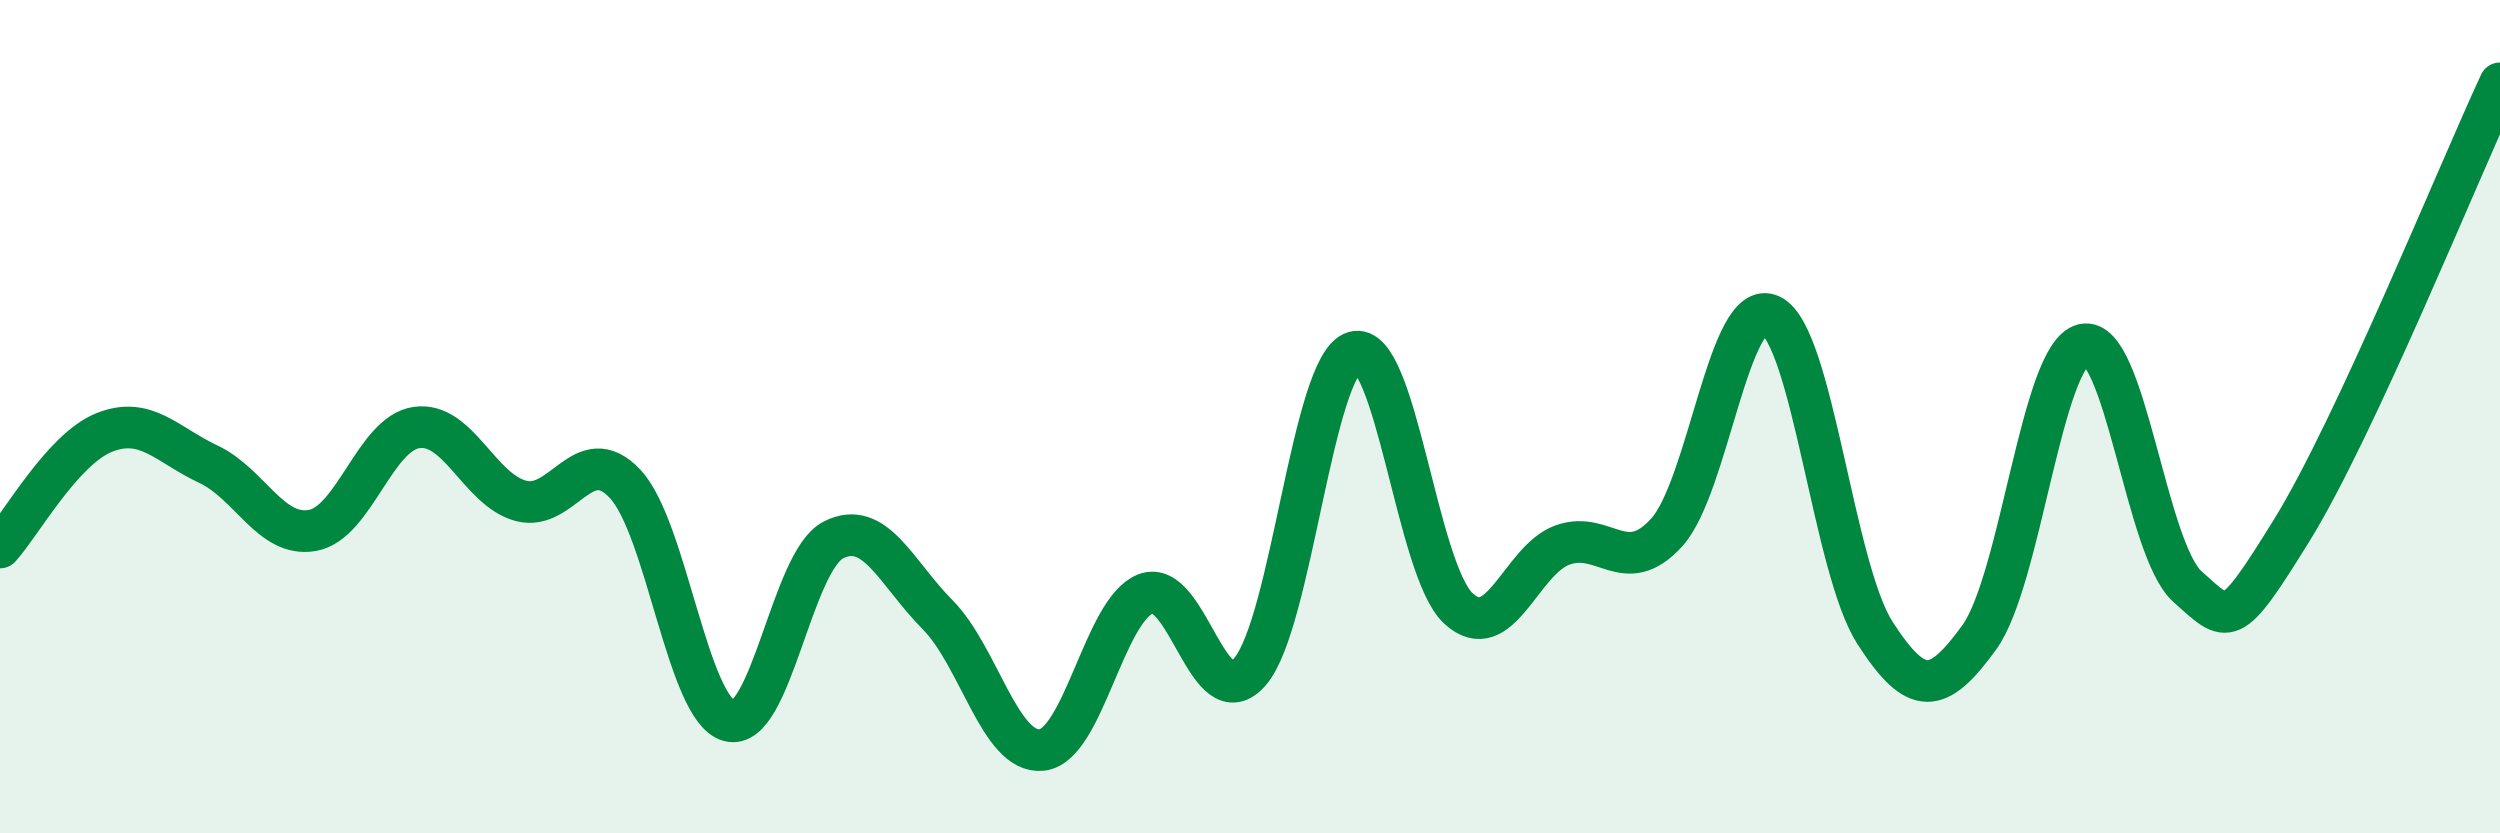
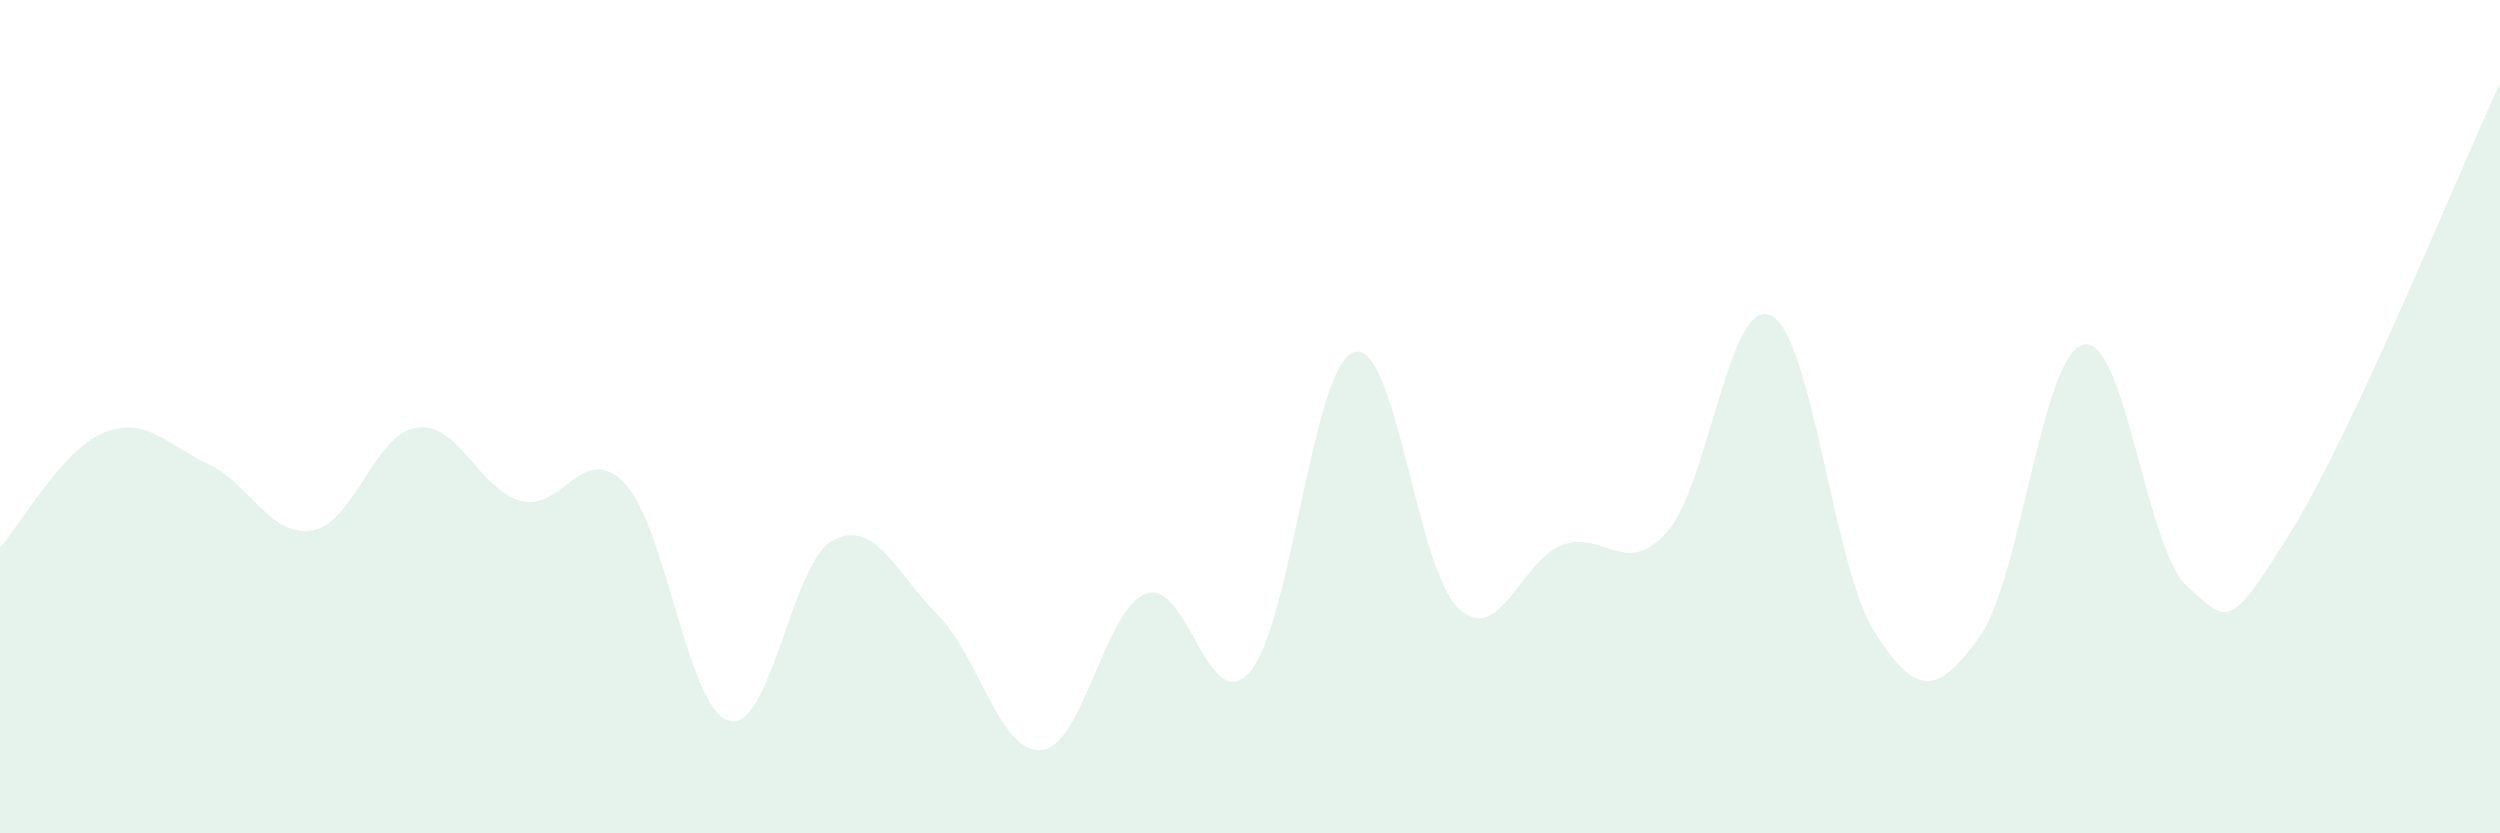
<svg xmlns="http://www.w3.org/2000/svg" width="60" height="20" viewBox="0 0 60 20">
  <path d="M 0,13.14 C 0.5,12.59 1.5,10.78 2.5,10.38 C 3.5,9.98 4,10.67 5,11.14 C 6,11.61 6.5,12.91 7.5,12.73 C 8.5,12.55 9,10.4 10,10.26 C 11,10.12 11.5,11.75 12.5,12.02 C 13.5,12.29 14,10.55 15,11.61 C 16,12.67 16.5,17.03 17.5,17.3 C 18.5,17.57 19,13.47 20,12.96 C 21,12.45 21.5,13.74 22.5,14.75 C 23.5,15.76 24,18.1 25,18 C 26,17.9 26.5,14.63 27.5,14.25 C 28.5,13.87 29,17.28 30,16.12 C 31,14.96 31.5,8.75 32.5,8.45 C 33.5,8.15 34,13.67 35,14.6 C 36,15.53 36.5,13.44 37.5,13.08 C 38.5,12.72 39,13.88 40,12.78 C 41,11.68 41.5,7.09 42.5,7.57 C 43.5,8.05 44,13.64 45,15.19 C 46,16.74 46.5,16.68 47.5,15.3 C 48.5,13.92 49,8.51 50,8.27 C 51,8.03 51.5,13.19 52.5,14.08 C 53.5,14.97 53.5,15.15 55,12.73 C 56.5,10.31 59,4.15 60,2L60 20L0 20Z" fill="#008740" opacity="0.1" stroke-linecap="round" stroke-linejoin="round" />
-   <path d="M 0,13.14 C 0.5,12.59 1.5,10.78 2.5,10.38 C 3.5,9.98 4,10.67 5,11.14 C 6,11.61 6.5,12.91 7.5,12.73 C 8.5,12.55 9,10.4 10,10.26 C 11,10.12 11.5,11.75 12.5,12.02 C 13.5,12.29 14,10.55 15,11.61 C 16,12.67 16.5,17.03 17.5,17.3 C 18.5,17.57 19,13.47 20,12.96 C 21,12.45 21.5,13.74 22.5,14.75 C 23.5,15.76 24,18.1 25,18 C 26,17.9 26.5,14.63 27.5,14.25 C 28.5,13.87 29,17.28 30,16.12 C 31,14.96 31.5,8.75 32.5,8.45 C 33.5,8.15 34,13.67 35,14.6 C 36,15.53 36.5,13.44 37.5,13.08 C 38.5,12.72 39,13.88 40,12.78 C 41,11.68 41.5,7.09 42.5,7.57 C 43.5,8.05 44,13.64 45,15.19 C 46,16.74 46.5,16.68 47.5,15.3 C 48.5,13.92 49,8.51 50,8.27 C 51,8.03 51.5,13.19 52.5,14.08 C 53.5,14.97 53.5,15.15 55,12.73 C 56.5,10.31 59,4.15 60,2" stroke="#008740" stroke-width="1" fill="none" stroke-linecap="round" stroke-linejoin="round" />
</svg>